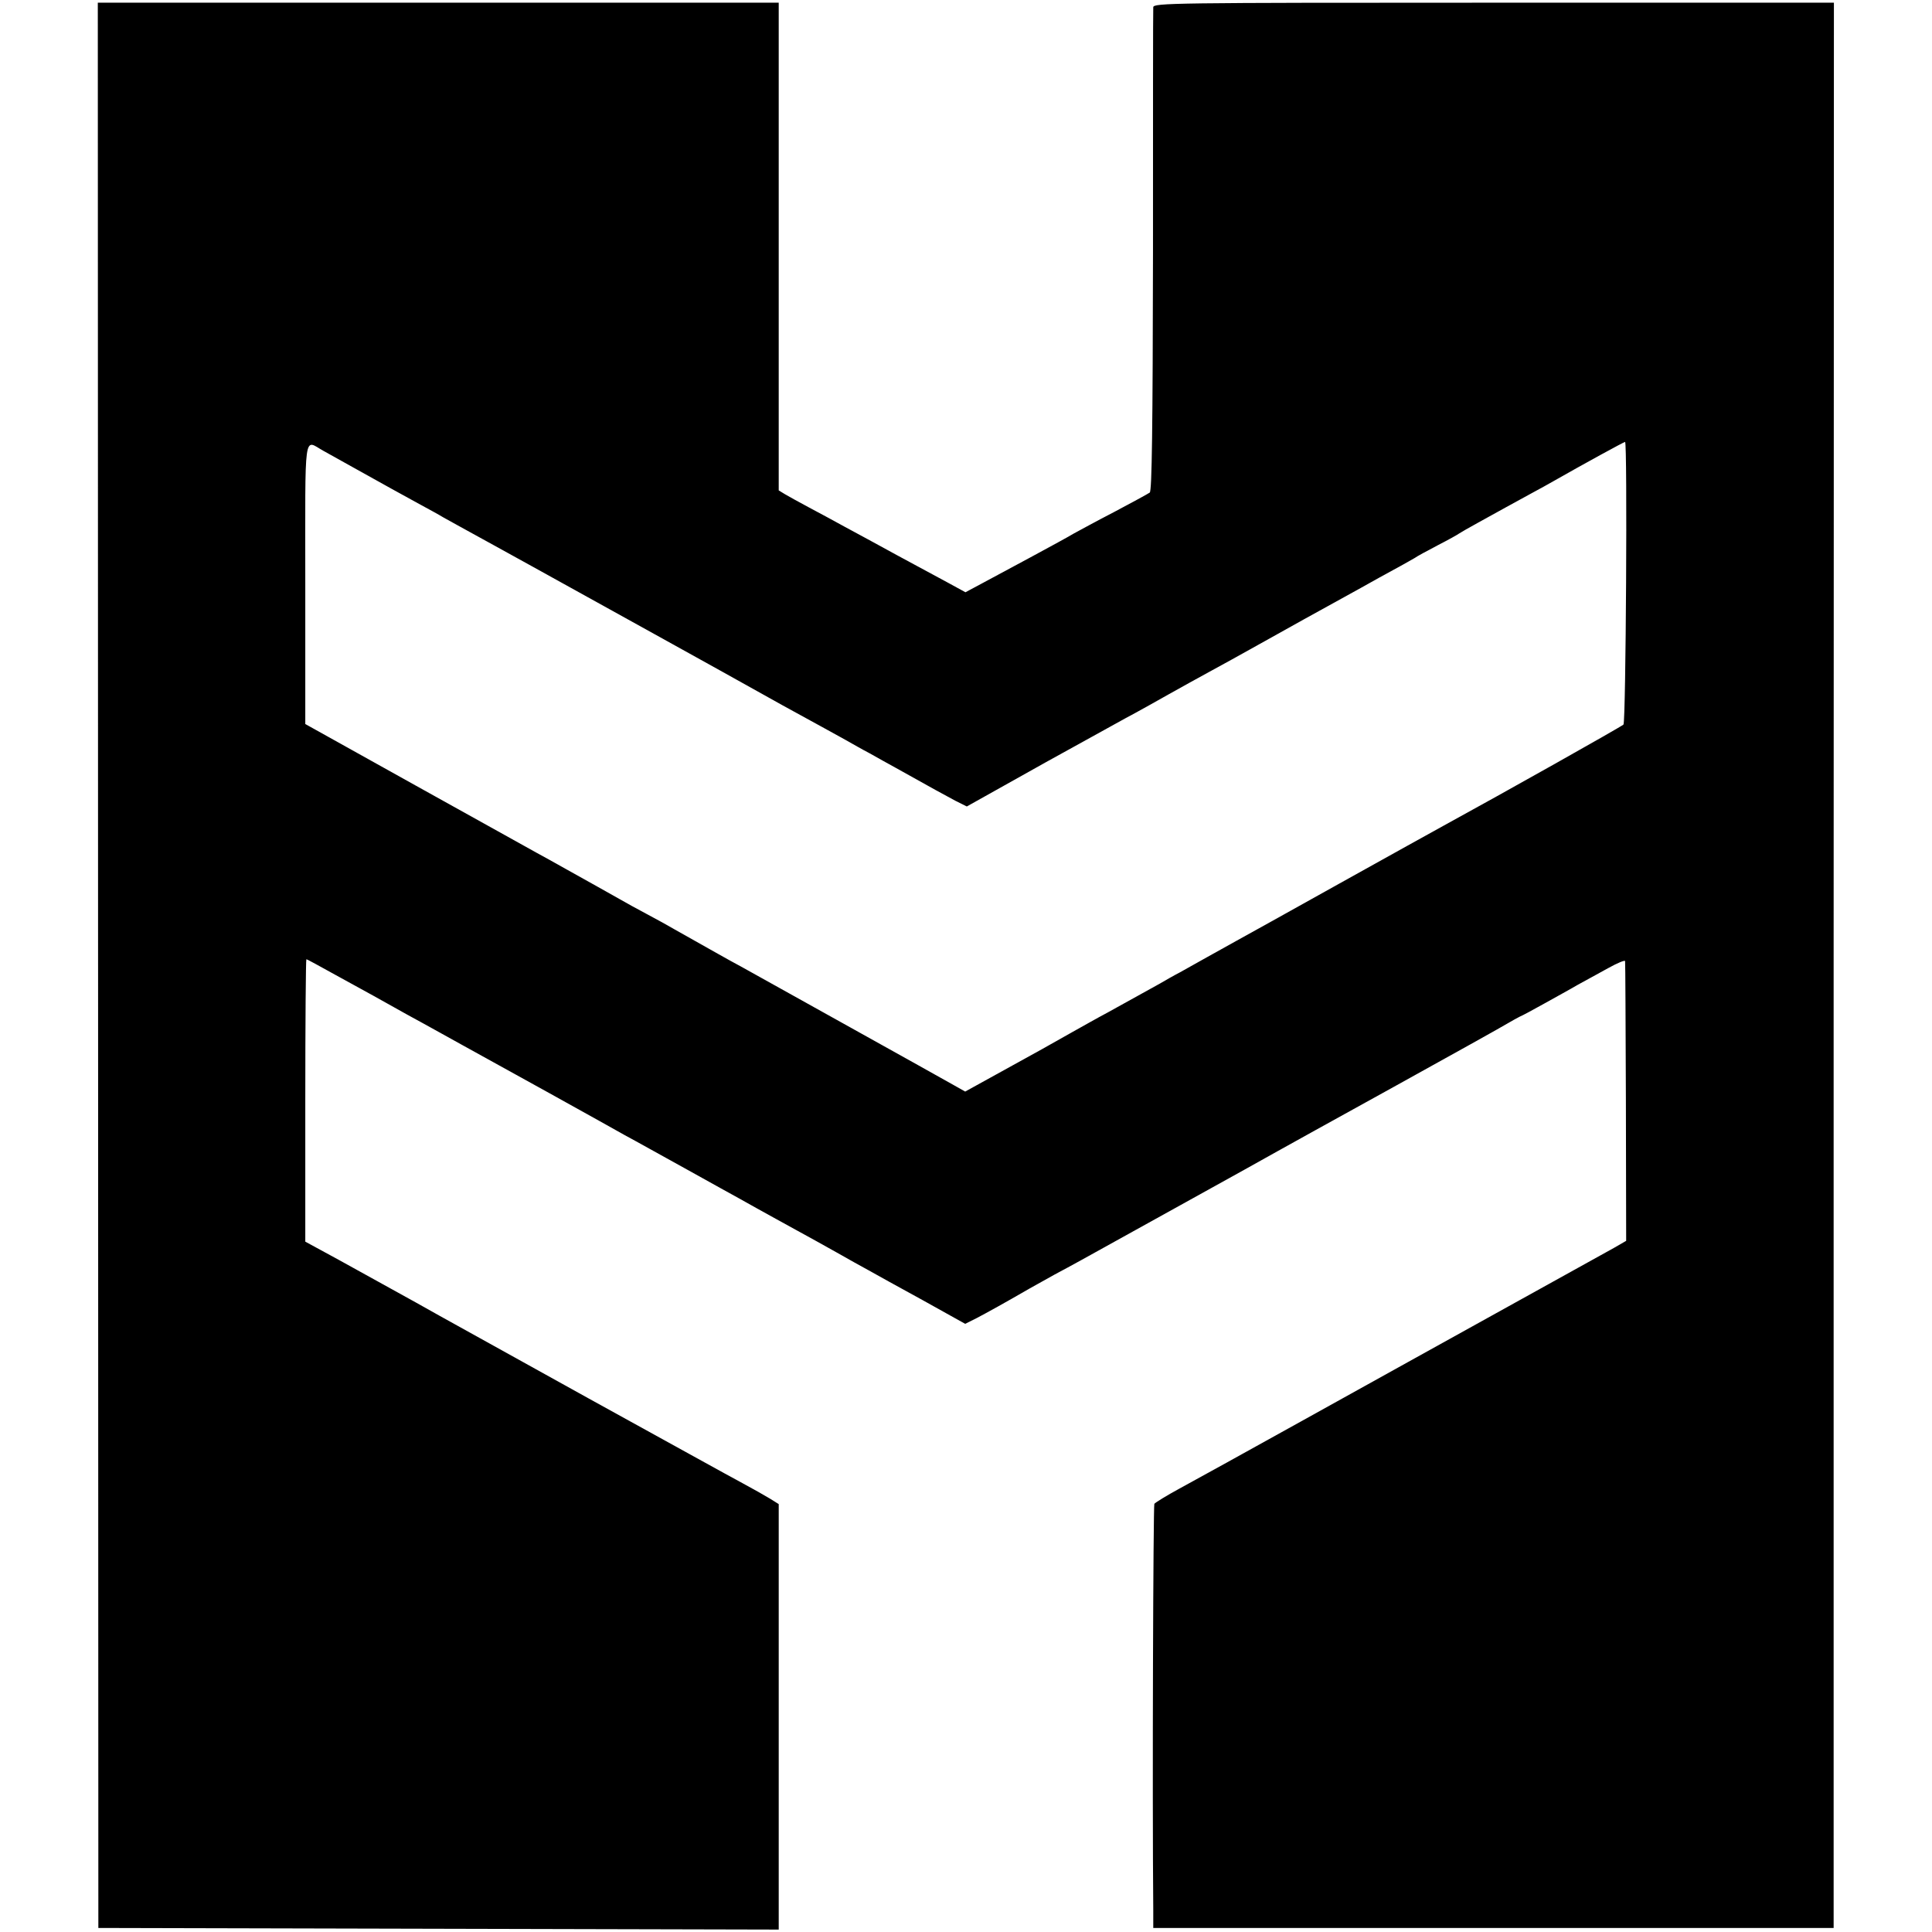
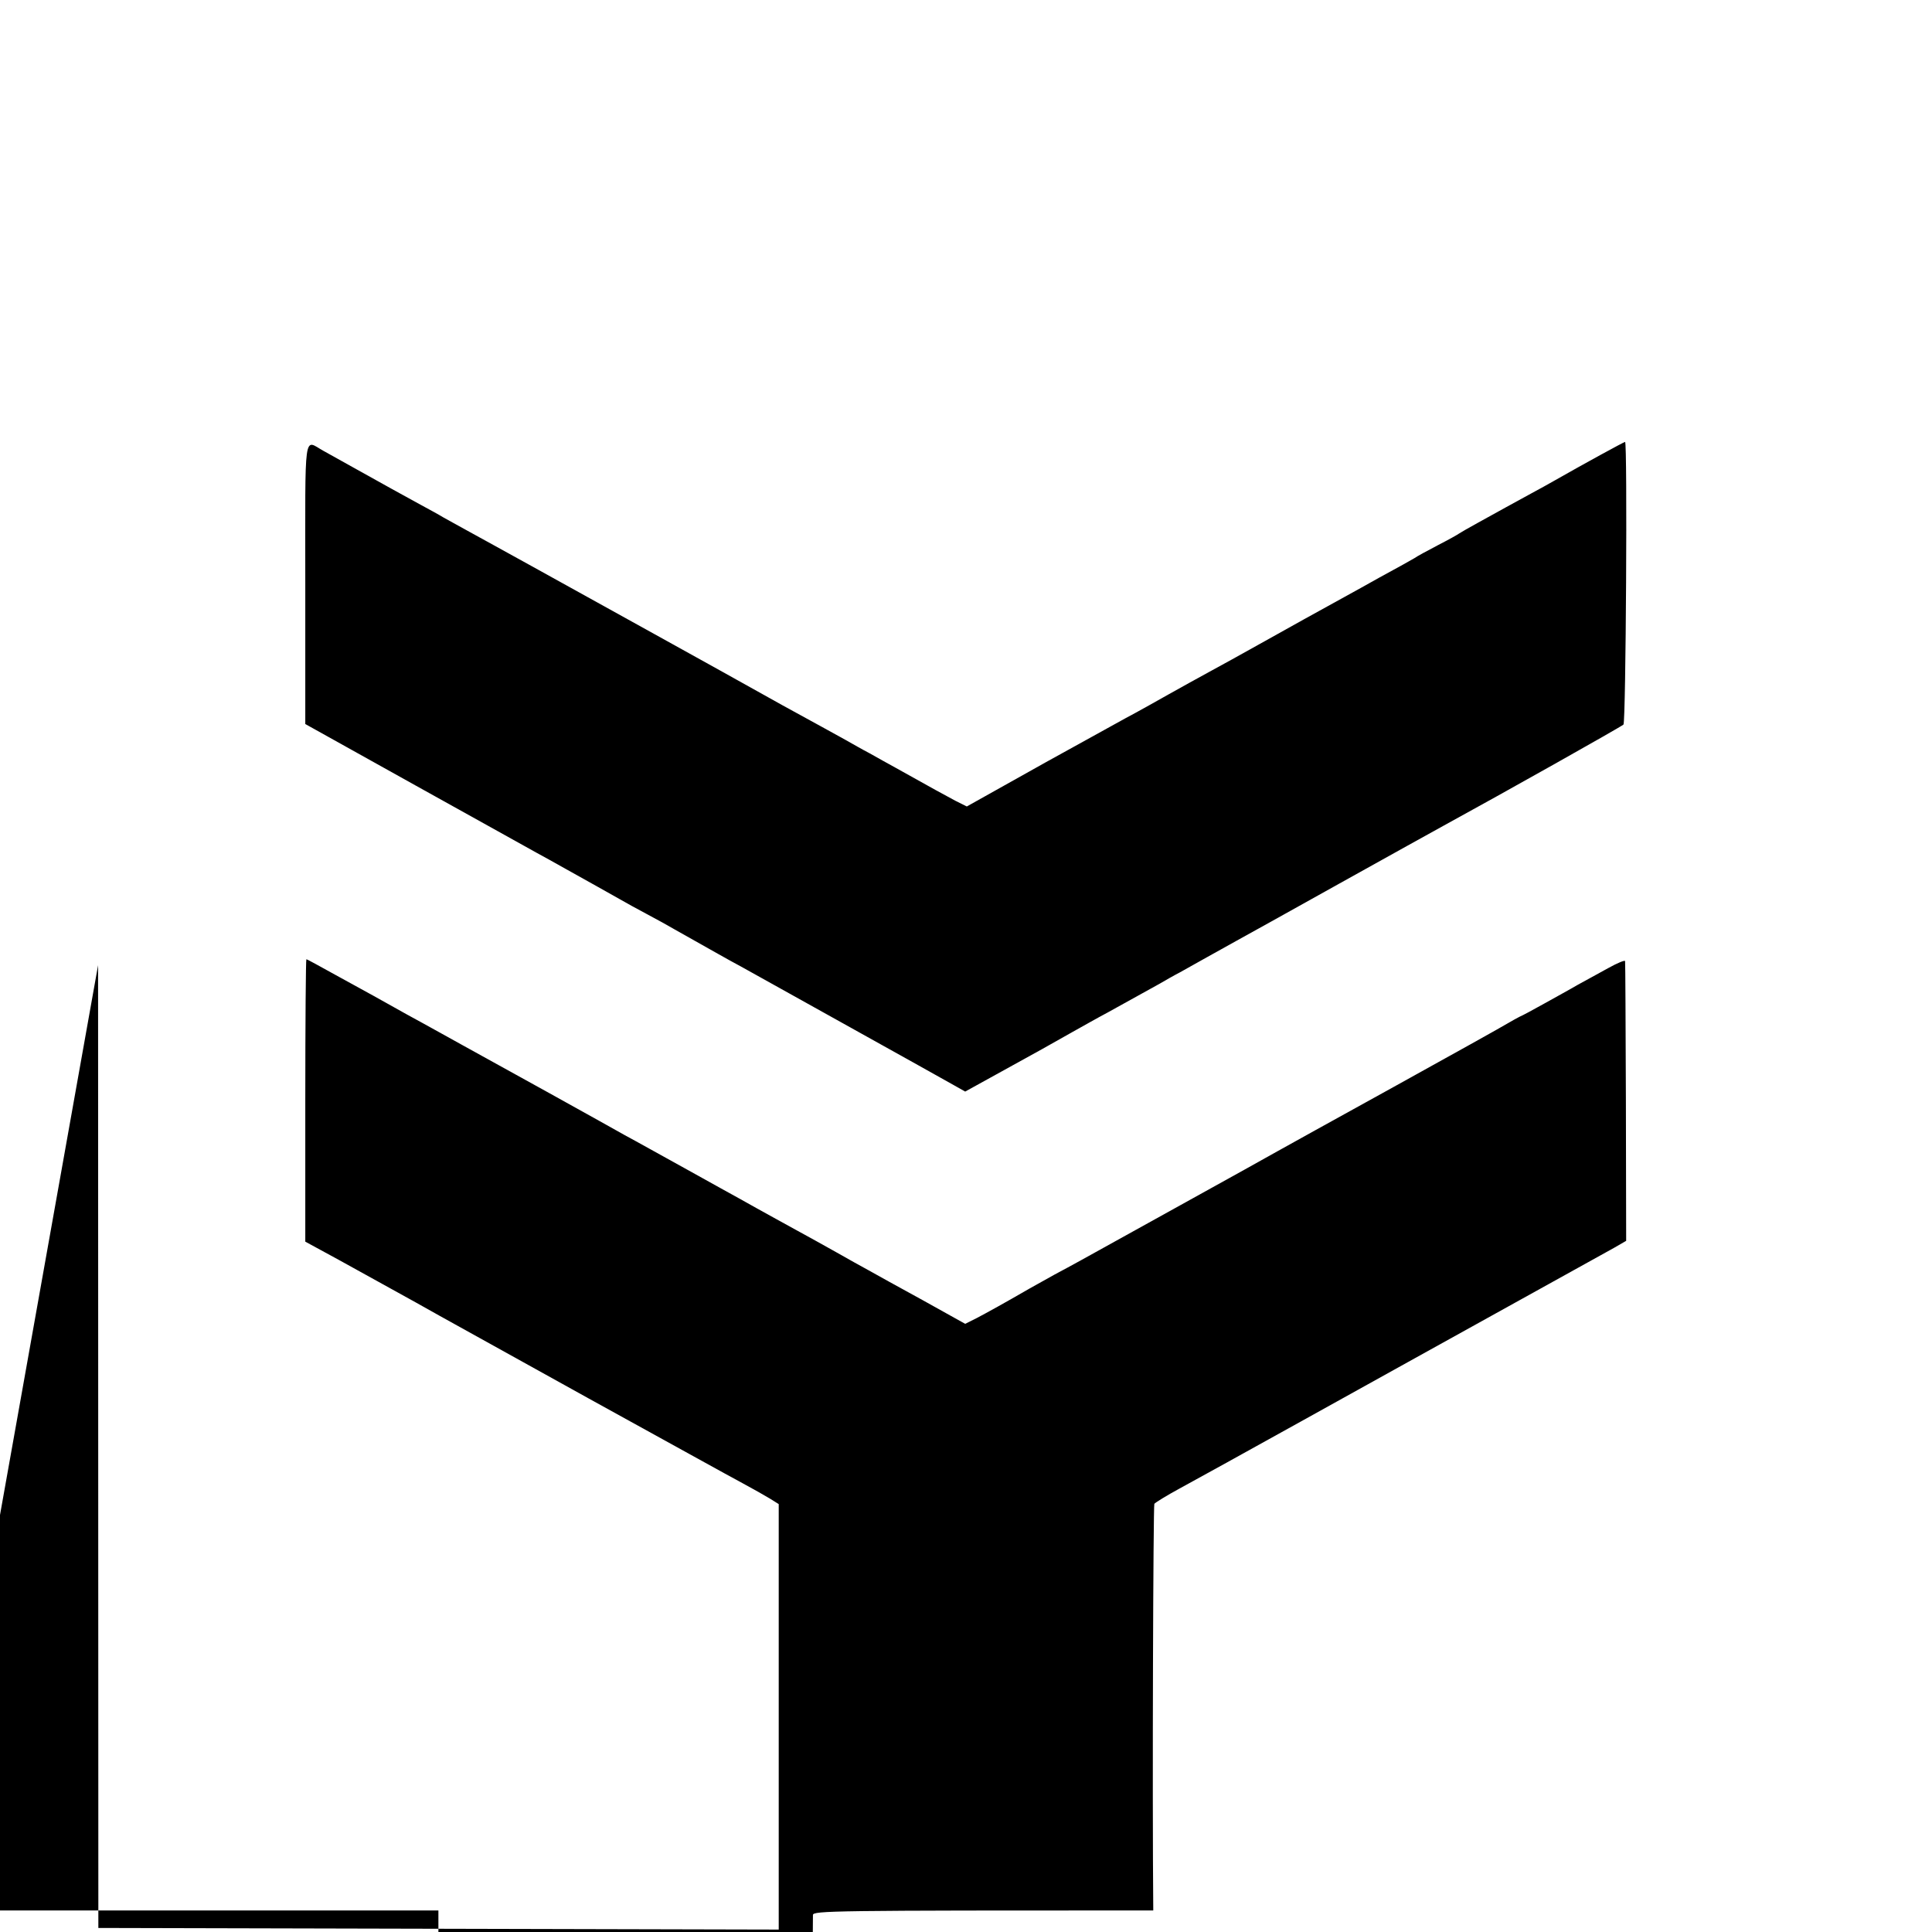
<svg xmlns="http://www.w3.org/2000/svg" version="1.0" width="717pt" height="717pt" viewBox="0 0 717 717" preserveAspectRatio="xMidYMid meet">
  <g transform="translate(0,717) scale(0.1,-0.1)" fill="#000000" stroke="none">
-     <path d="M364 3588 l1 -3573 1263 -3 1262 -3 0 790 0 789 -32 20 c-18 11 -64 37 -103 58 -38 20 -296 163 -572 315 -276 153 -523 290 -550 305 -44 25 -125 70 -214 119 -20 11 -92 51 -161 89 l-125 68 0 524 c0 288 2 524 4 524 3 0 50 -26 106 -57 56 -31 120 -66 142 -78 22 -12 57 -32 77 -43 21 -12 68 -38 105 -58 37 -21 104 -57 148 -82 44 -24 190 -105 324 -179 135 -75 261 -145 280 -156 20 -11 61 -33 91 -50 30 -17 89 -49 130 -72 41 -23 102 -57 135 -75 33 -18 94 -52 135 -75 41 -23 107 -59 145 -80 39 -21 105 -58 148 -82 42 -24 96 -54 120 -67 23 -13 113 -63 201 -111 l158 -88 42 21 c40 21 107 58 195 109 25 14 68 38 95 53 28 15 71 38 96 52 25 14 191 106 370 205 179 99 341 189 360 200 19 11 213 118 430 238 217 120 409 227 425 237 17 10 37 21 45 25 8 3 49 25 90 48 41 23 98 54 125 70 28 15 78 43 113 62 34 19 63 31 63 26 1 -4 2 -240 3 -523 l1 -515 -45 -26 c-52 -29 -705 -391 -765 -424 -22 -12 -202 -112 -400 -222 -198 -110 -399 -221 -447 -247 -48 -26 -90 -52 -94 -57 -4 -8 -8 -1069 -4 -1509 l0 -65 1263 0 1262 0 0 3573 1 3572 -1263 0 c-1196 0 -1263 -1 -1263 -17 -1 -10 -1 -417 -1 -905 -1 -661 -4 -889 -12 -896 -7 -5 -66 -37 -132 -72 -66 -34 -133 -71 -150 -80 -16 -10 -88 -49 -160 -88 -71 -38 -155 -83 -186 -100 l-56 -30 -64 35 c-35 19 -120 65 -189 102 -69 38 -156 85 -195 106 -38 21 -99 54 -135 73 -36 19 -75 41 -87 48 l-23 14 0 905 0 905 -1264 0 -1263 0 1 -3572z m836 1909 c37 -21 189 -105 255 -142 22 -12 67 -37 100 -55 33 -18 74 -40 90 -50 17 -9 55 -31 85 -47 30 -17 141 -77 245 -135 331 -183 648 -359 695 -385 25 -14 131 -73 235 -131 105 -57 209 -115 233 -128 23 -13 63 -36 90 -50 26 -15 70 -39 97 -54 136 -76 183 -102 221 -122 l42 -21 293 164 c162 89 312 173 334 184 22 12 76 42 120 67 44 25 112 62 150 83 39 21 124 68 190 105 66 37 140 78 165 92 128 71 175 96 280 155 63 34 122 67 130 72 8 6 47 27 85 47 39 20 75 40 80 44 6 4 37 22 70 40 33 18 80 44 105 58 25 14 68 37 95 52 28 15 66 36 85 47 107 61 257 143 261 143 9 0 3 -1040 -6 -1049 -8 -8 -451 -257 -667 -375 -31 -17 -206 -114 -389 -216 -183 -102 -355 -198 -383 -213 -28 -16 -76 -42 -106 -59 -30 -17 -75 -42 -100 -56 -25 -13 -58 -32 -75 -42 -32 -18 -88 -49 -195 -108 -36 -19 -94 -52 -130 -72 -79 -45 -131 -74 -282 -157 l-116 -64 -39 22 c-47 27 -718 400 -793 442 -49 26 -97 54 -245 137 -22 13 -69 39 -105 58 -36 19 -81 44 -100 55 -19 11 -55 31 -80 45 -25 14 -79 44 -120 67 -41 23 -91 51 -110 61 -19 11 -220 122 -446 248 l-411 229 0 522 c0 581 -7 533 67 492z" />
+     <path d="M364 3588 l1 -3573 1263 -3 1262 -3 0 790 0 789 -32 20 c-18 11 -64 37 -103 58 -38 20 -296 163 -572 315 -276 153 -523 290 -550 305 -44 25 -125 70 -214 119 -20 11 -92 51 -161 89 l-125 68 0 524 c0 288 2 524 4 524 3 0 50 -26 106 -57 56 -31 120 -66 142 -78 22 -12 57 -32 77 -43 21 -12 68 -38 105 -58 37 -21 104 -57 148 -82 44 -24 190 -105 324 -179 135 -75 261 -145 280 -156 20 -11 61 -33 91 -50 30 -17 89 -49 130 -72 41 -23 102 -57 135 -75 33 -18 94 -52 135 -75 41 -23 107 -59 145 -80 39 -21 105 -58 148 -82 42 -24 96 -54 120 -67 23 -13 113 -63 201 -111 l158 -88 42 21 c40 21 107 58 195 109 25 14 68 38 95 53 28 15 71 38 96 52 25 14 191 106 370 205 179 99 341 189 360 200 19 11 213 118 430 238 217 120 409 227 425 237 17 10 37 21 45 25 8 3 49 25 90 48 41 23 98 54 125 70 28 15 78 43 113 62 34 19 63 31 63 26 1 -4 2 -240 3 -523 l1 -515 -45 -26 c-52 -29 -705 -391 -765 -424 -22 -12 -202 -112 -400 -222 -198 -110 -399 -221 -447 -247 -48 -26 -90 -52 -94 -57 -4 -8 -8 -1069 -4 -1509 c-1196 0 -1263 -1 -1263 -17 -1 -10 -1 -417 -1 -905 -1 -661 -4 -889 -12 -896 -7 -5 -66 -37 -132 -72 -66 -34 -133 -71 -150 -80 -16 -10 -88 -49 -160 -88 -71 -38 -155 -83 -186 -100 l-56 -30 -64 35 c-35 19 -120 65 -189 102 -69 38 -156 85 -195 106 -38 21 -99 54 -135 73 -36 19 -75 41 -87 48 l-23 14 0 905 0 905 -1264 0 -1263 0 1 -3572z m836 1909 c37 -21 189 -105 255 -142 22 -12 67 -37 100 -55 33 -18 74 -40 90 -50 17 -9 55 -31 85 -47 30 -17 141 -77 245 -135 331 -183 648 -359 695 -385 25 -14 131 -73 235 -131 105 -57 209 -115 233 -128 23 -13 63 -36 90 -50 26 -15 70 -39 97 -54 136 -76 183 -102 221 -122 l42 -21 293 164 c162 89 312 173 334 184 22 12 76 42 120 67 44 25 112 62 150 83 39 21 124 68 190 105 66 37 140 78 165 92 128 71 175 96 280 155 63 34 122 67 130 72 8 6 47 27 85 47 39 20 75 40 80 44 6 4 37 22 70 40 33 18 80 44 105 58 25 14 68 37 95 52 28 15 66 36 85 47 107 61 257 143 261 143 9 0 3 -1040 -6 -1049 -8 -8 -451 -257 -667 -375 -31 -17 -206 -114 -389 -216 -183 -102 -355 -198 -383 -213 -28 -16 -76 -42 -106 -59 -30 -17 -75 -42 -100 -56 -25 -13 -58 -32 -75 -42 -32 -18 -88 -49 -195 -108 -36 -19 -94 -52 -130 -72 -79 -45 -131 -74 -282 -157 l-116 -64 -39 22 c-47 27 -718 400 -793 442 -49 26 -97 54 -245 137 -22 13 -69 39 -105 58 -36 19 -81 44 -100 55 -19 11 -55 31 -80 45 -25 14 -79 44 -120 67 -41 23 -91 51 -110 61 -19 11 -220 122 -446 248 l-411 229 0 522 c0 581 -7 533 67 492z" />
  </g>
</svg>